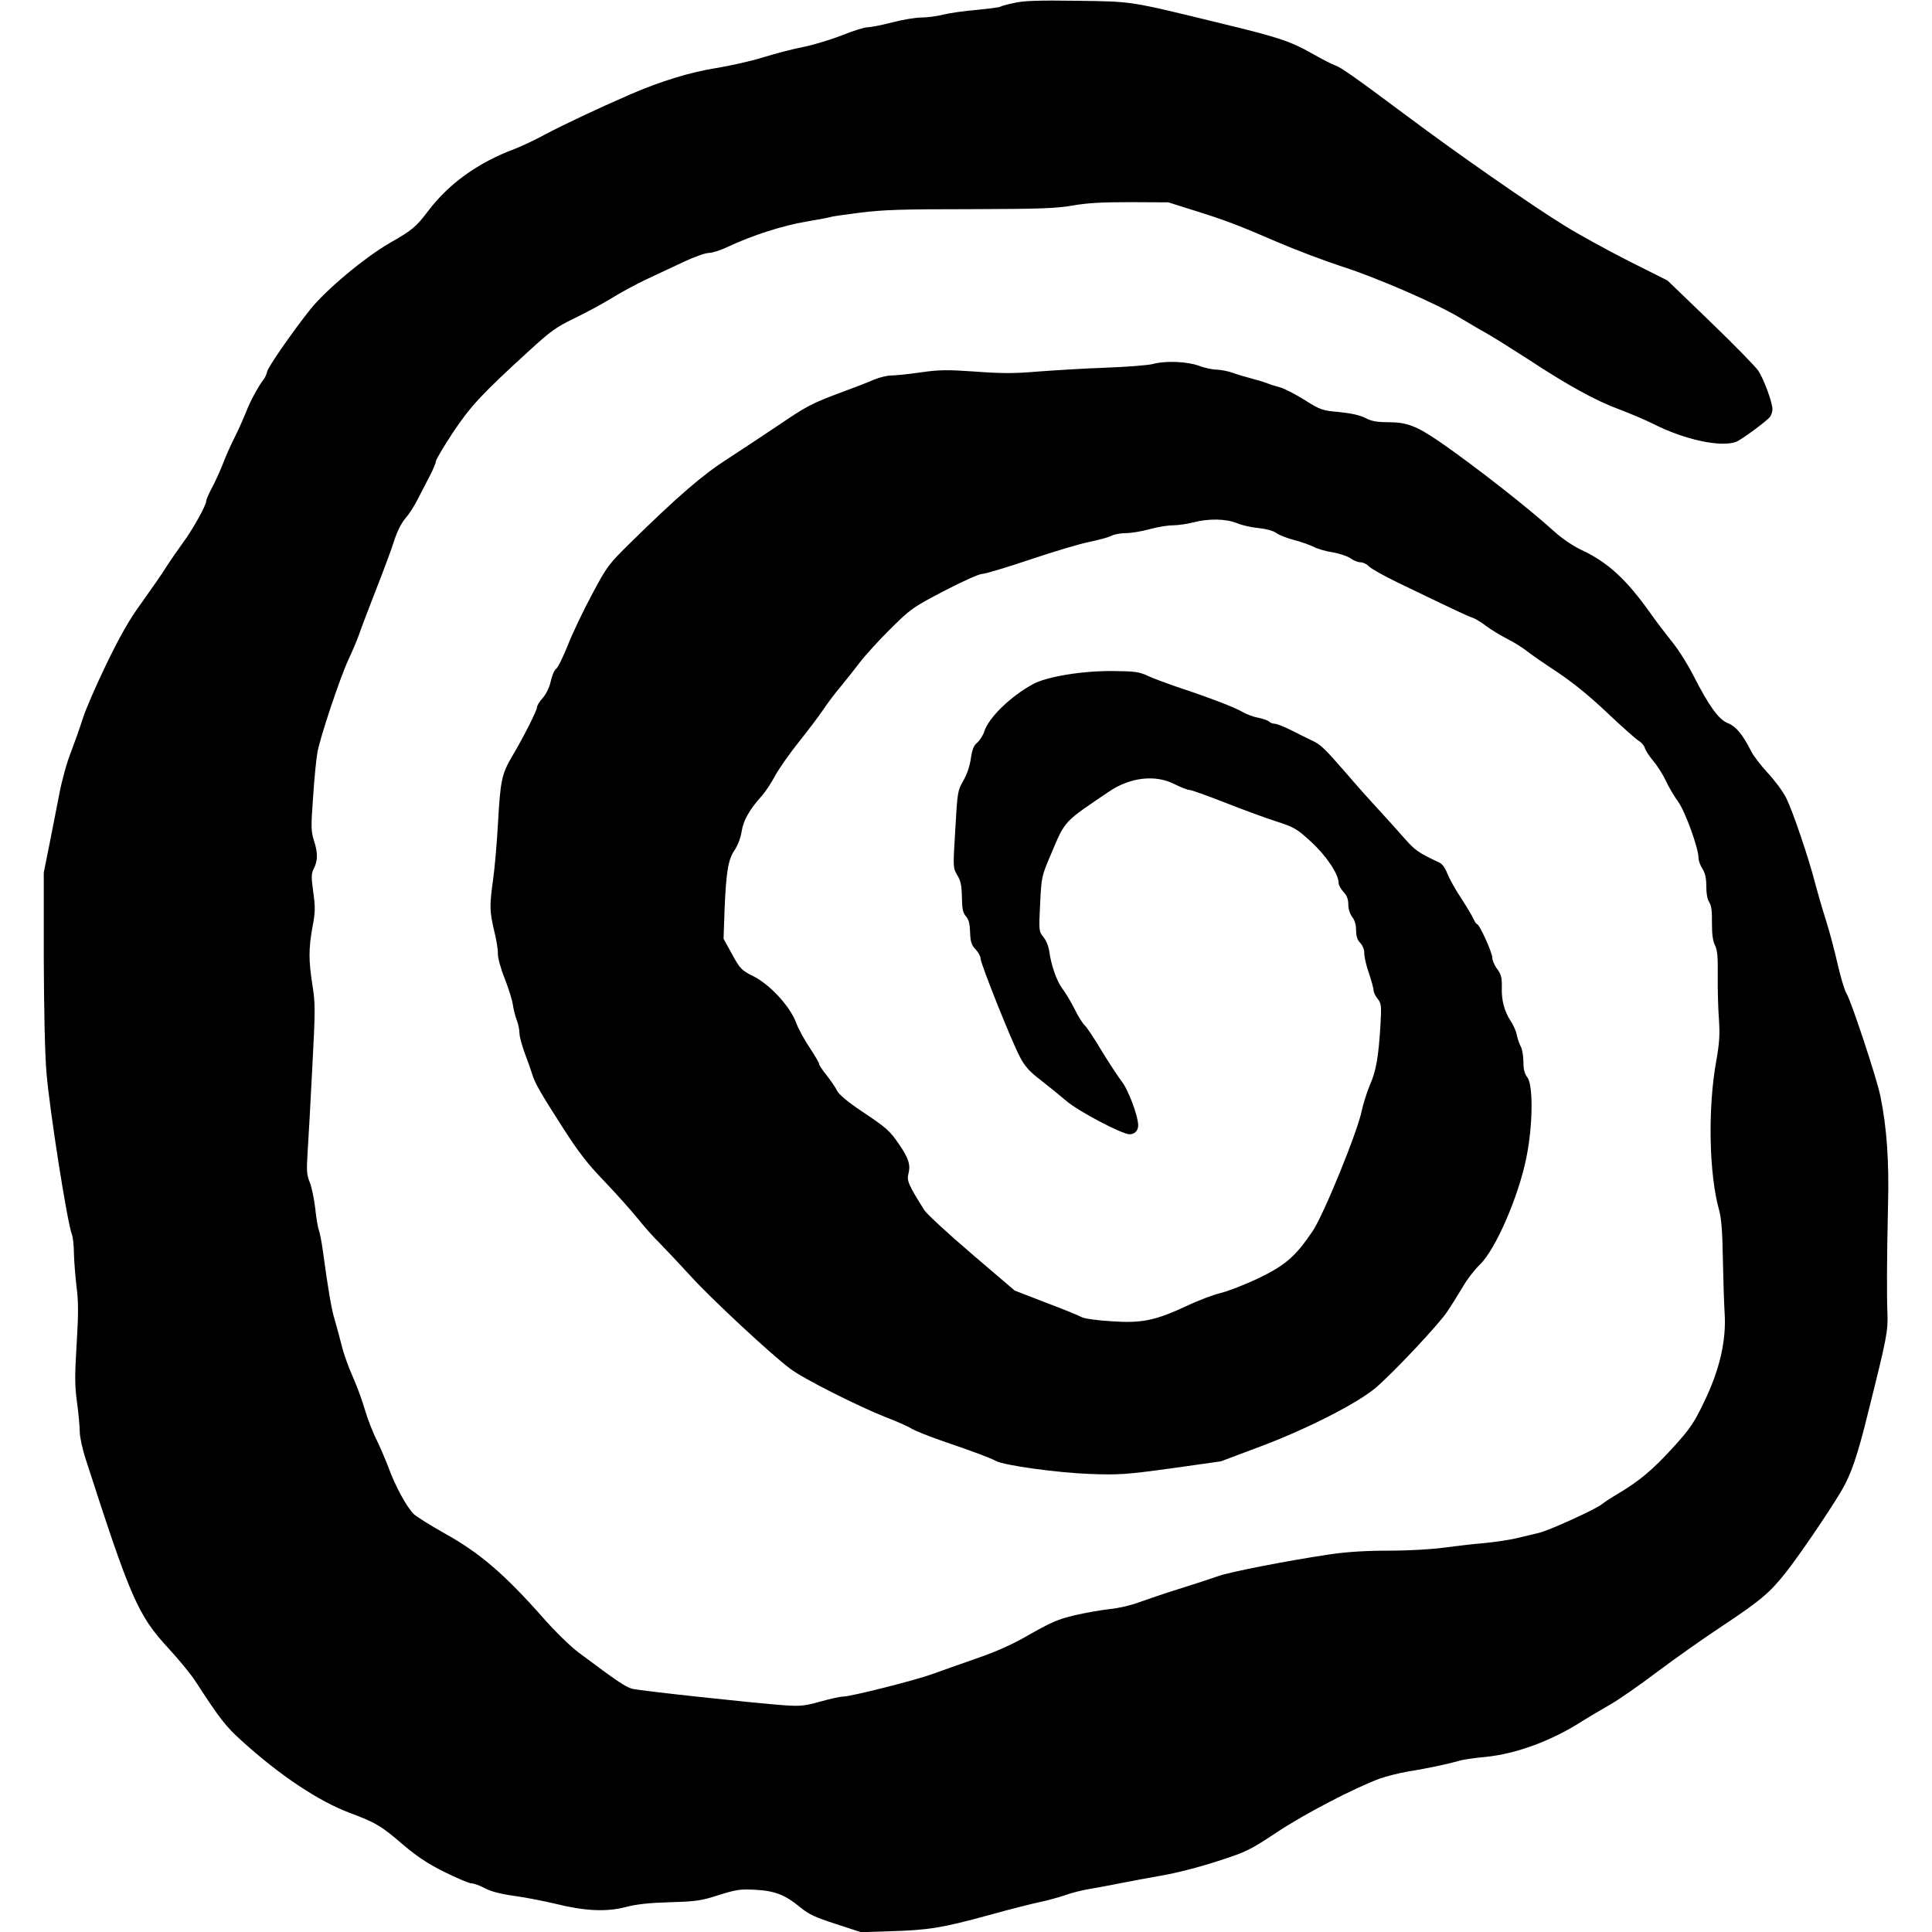
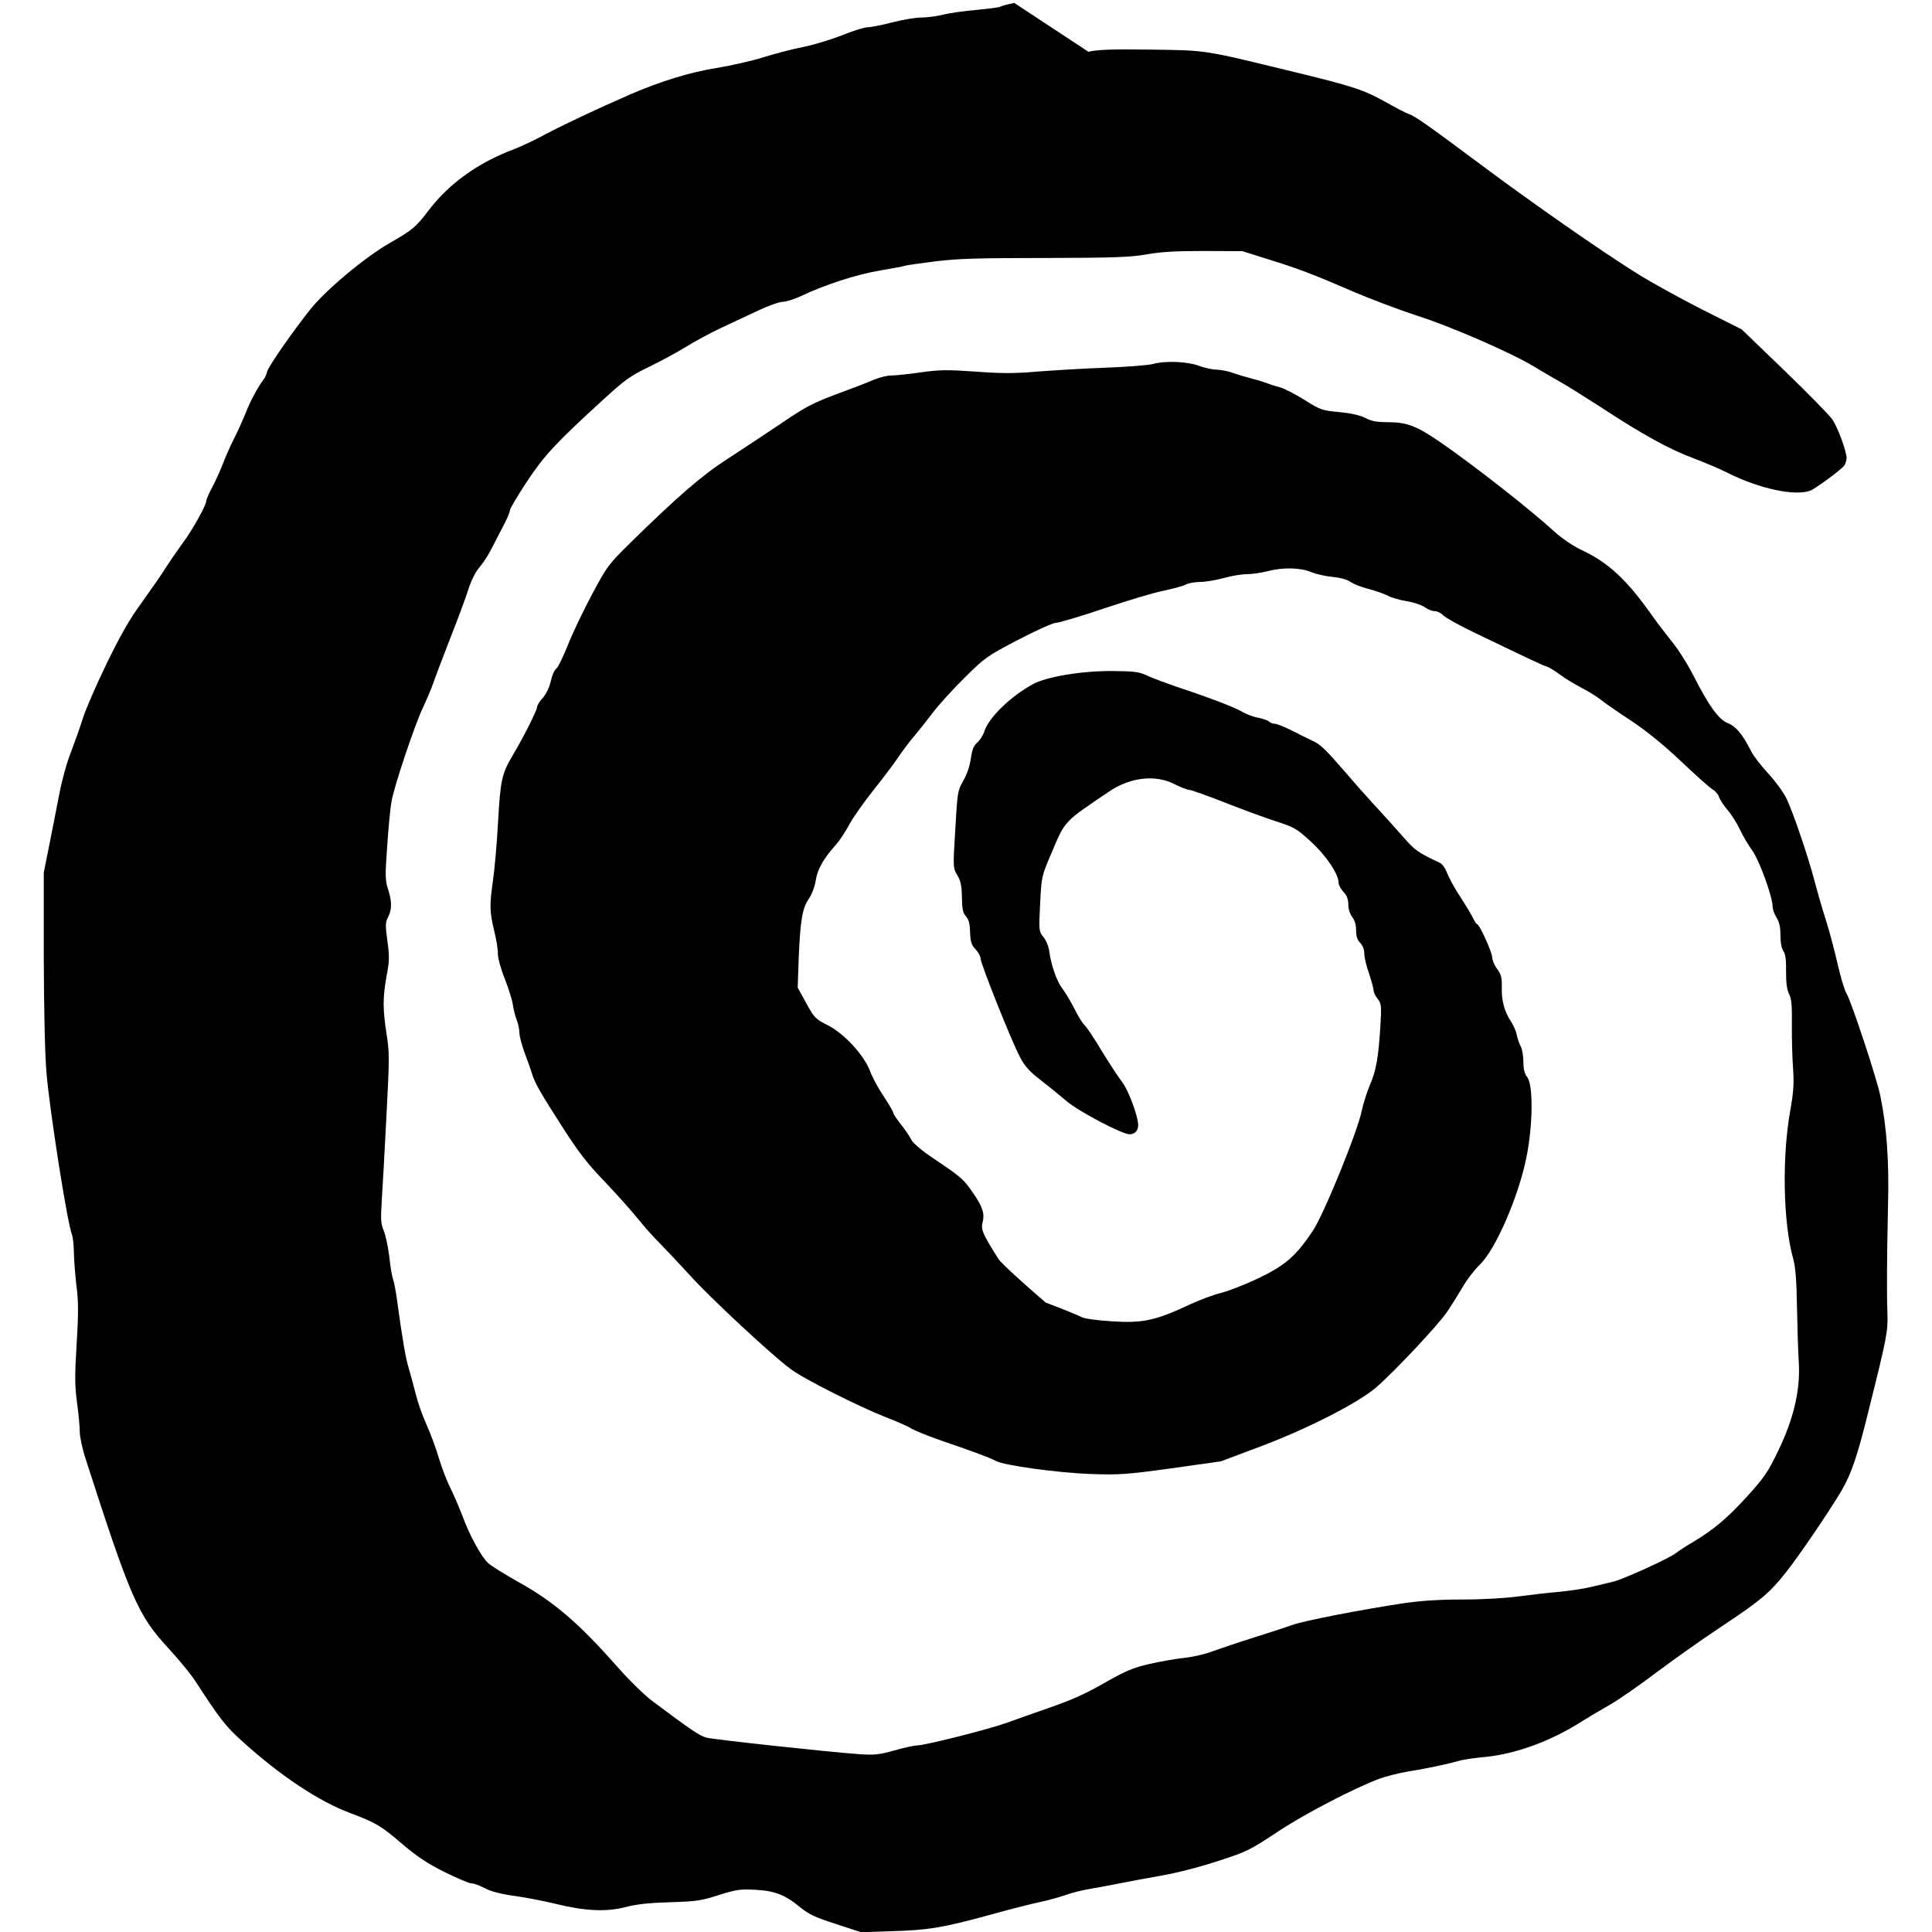
<svg xmlns="http://www.w3.org/2000/svg" version="1.0" width="993pt" height="993pt" viewBox="0 0 993 993" preserveAspectRatio="xMidYMid meet">
  <g transform="translate(0,993) scale(0.1,-0.1)" fill="#000000" stroke="none">
-     <path d="M5213 9915 c-35 -7 -67 -16 -73 -20 -5 -3 -60 -10 -121 -16 -62 -5 -138 -16 -170 -24 -31 -8 -82 -15 -112 -15 -30 0 -98 -11 -151 -25 -53 -14 -110 -25 -126 -25 -16 0 -75 -18 -131 -41 -56 -22 -145 -49 -198 -60 -53 -10 -145 -34 -206 -53 -60 -19 -171 -44 -245 -56 -136 -22 -282 -67 -438 -134 -170 -74 -352 -160 -440 -207 -51 -28 -122 -61 -158 -75 -187 -70 -336 -177 -443 -318 -63 -83 -82 -99 -198 -165 -128 -74 -327 -240 -408 -341 -92 -116 -216 -294 -222 -320 -3 -14 -11 -32 -18 -40 -26 -33 -72 -118 -89 -165 -11 -27 -36 -85 -57 -127 -22 -43 -50 -106 -63 -141 -13 -34 -38 -89 -55 -121 -17 -32 -31 -64 -31 -71 0 -22 -70 -148 -120 -215 -26 -36 -65 -92 -86 -125 -20 -33 -77 -114 -124 -180 -66 -90 -111 -170 -184 -320 -53 -110 -108 -236 -121 -280 -14 -44 -41 -120 -60 -170 -20 -49 -47 -146 -60 -215 -13 -69 -37 -188 -52 -265 l-28 -140 0 -440 c1 -271 6 -498 14 -590 17 -199 106 -764 130 -828 6 -16 11 -61 11 -100 1 -40 7 -115 13 -167 10 -76 11 -136 1 -295 -10 -167 -10 -217 2 -304 8 -58 14 -125 14 -150 0 -25 13 -86 29 -136 232 -720 270 -807 426 -976 53 -57 115 -133 138 -168 127 -196 157 -234 240 -309 195 -177 395 -310 555 -370 133 -50 160 -65 277 -166 66 -56 122 -94 208 -137 65 -32 128 -59 140 -59 12 0 43 -11 69 -25 32 -17 82 -30 155 -40 59 -8 153 -27 208 -40 148 -37 261 -43 360 -17 57 15 123 22 230 25 134 4 161 8 250 37 89 28 110 31 185 27 101 -5 154 -25 233 -90 45 -37 78 -52 184 -86 l128 -42 150 5 c193 5 268 17 505 82 107 30 227 60 265 68 39 8 97 24 129 35 32 12 89 26 125 32 36 6 107 19 156 29 50 10 146 28 215 40 72 12 193 43 285 73 152 49 167 56 310 151 142 94 396 226 528 275 32 11 97 28 145 36 100 16 211 40 262 55 19 6 81 15 137 20 157 16 340 83 499 186 29 18 89 54 135 80 45 25 157 103 248 172 91 68 238 172 326 230 199 132 248 172 330 275 63 78 224 314 288 422 51 85 84 182 140 410 96 384 101 412 98 505 -4 108 -3 276 3 555 6 224 -6 399 -39 560 -17 87 -150 490 -175 530 -10 17 -30 84 -45 150 -15 66 -42 169 -61 228 -19 60 -43 143 -54 185 -33 131 -117 376 -149 440 -17 34 -60 92 -95 129 -35 38 -74 88 -86 113 -43 85 -78 127 -119 143 -48 19 -97 88 -178 246 -30 59 -80 138 -112 176 -31 39 -78 100 -103 136 -128 181 -223 269 -363 334 -40 19 -98 58 -135 92 -132 120 -404 333 -584 458 -125 86 -174 105 -272 105 -57 0 -85 5 -117 22 -28 14 -73 24 -133 30 -88 8 -96 10 -180 63 -48 30 -106 60 -128 65 -23 6 -52 15 -65 21 -13 5 -49 16 -80 24 -31 8 -74 21 -96 29 -22 8 -58 15 -80 16 -22 0 -64 9 -93 20 -59 22 -171 27 -237 9 -22 -6 -132 -15 -245 -19 -113 -4 -270 -14 -350 -20 -114 -10 -182 -10 -315 0 -147 10 -185 10 -283 -4 -62 -9 -130 -16 -152 -16 -21 0 -60 -10 -87 -21 -26 -12 -112 -45 -191 -74 -125 -47 -162 -66 -288 -152 -80 -54 -203 -135 -272 -180 -130 -83 -254 -190 -497 -428 -119 -117 -124 -124 -202 -270 -44 -82 -100 -199 -124 -260 -24 -60 -51 -116 -60 -122 -10 -7 -22 -36 -28 -64 -7 -32 -23 -65 -41 -86 -17 -18 -30 -40 -30 -49 0 -15 -69 -153 -124 -245 -57 -96 -64 -129 -76 -344 -6 -110 -18 -245 -26 -299 -18 -130 -18 -158 6 -260 12 -47 20 -100 19 -118 -1 -18 14 -75 35 -127 20 -51 39 -112 42 -135 3 -22 12 -58 20 -79 8 -20 14 -51 14 -68 0 -16 13 -64 29 -107 16 -42 32 -88 36 -102 13 -45 46 -102 154 -270 83 -130 129 -190 217 -281 61 -64 137 -149 170 -190 32 -40 85 -100 119 -133 33 -34 103 -108 155 -165 103 -114 419 -408 513 -477 69 -52 350 -193 492 -249 55 -21 114 -47 130 -58 17 -10 86 -38 155 -62 173 -59 251 -89 279 -104 42 -23 318 -61 486 -67 147 -5 181 -3 415 29 l255 36 213 80 c235 89 492 220 585 300 89 76 320 322 363 386 23 33 59 92 82 130 22 39 62 90 88 115 81 78 198 347 239 549 34 166 36 374 5 414 -14 18 -20 40 -20 79 0 29 -6 64 -13 78 -8 14 -17 41 -21 60 -3 19 -17 50 -30 70 -34 52 -49 107 -47 175 1 50 -3 66 -24 95 -14 18 -25 45 -25 58 0 26 -66 172 -78 172 -4 0 -13 14 -20 30 -8 17 -37 65 -65 108 -28 42 -58 97 -68 122 -10 27 -26 50 -40 56 -109 51 -126 63 -183 128 -33 38 -95 106 -136 151 -41 44 -113 125 -160 180 -113 130 -133 149 -177 169 -21 10 -68 33 -105 52 -37 19 -76 34 -86 34 -10 0 -23 5 -29 11 -6 6 -31 15 -56 20 -24 4 -61 18 -83 31 -39 23 -178 76 -339 129 -49 17 -114 41 -143 54 -47 22 -66 25 -185 26 -159 1 -336 -29 -407 -67 -116 -63 -229 -173 -251 -244 -6 -19 -22 -44 -35 -56 -19 -15 -27 -36 -34 -82 -5 -38 -20 -83 -39 -115 -29 -51 -30 -58 -41 -250 -12 -196 -12 -198 10 -235 18 -29 23 -54 24 -113 1 -61 5 -81 21 -99 14 -16 20 -38 21 -82 2 -49 7 -65 28 -87 14 -15 26 -36 26 -48 0 -26 160 -427 203 -507 24 -46 49 -74 104 -116 39 -30 99 -79 133 -108 63 -54 287 -172 326 -172 26 0 44 19 44 46 0 47 -51 184 -85 226 -18 24 -65 95 -104 159 -38 64 -77 122 -86 129 -9 8 -33 45 -52 84 -19 38 -48 86 -63 105 -29 39 -57 119 -67 191 -3 25 -16 57 -30 74 -23 28 -24 31 -17 170 7 140 7 141 56 256 74 175 62 162 299 322 108 73 237 88 335 38 32 -16 67 -30 77 -30 10 0 91 -29 180 -64 89 -35 208 -79 264 -97 96 -31 108 -38 181 -105 78 -71 142 -167 142 -211 0 -11 11 -32 25 -47 18 -19 25 -38 25 -65 0 -23 8 -48 20 -64 13 -16 20 -40 20 -68 0 -30 6 -50 22 -66 12 -13 21 -35 20 -53 0 -17 10 -63 24 -102 13 -39 24 -79 24 -88 0 -10 9 -29 21 -44 19 -24 20 -34 14 -139 -10 -161 -22 -232 -55 -306 -15 -37 -33 -93 -40 -126 -19 -103 -196 -538 -253 -622 -87 -130 -140 -176 -281 -244 -68 -32 -155 -66 -193 -75 -37 -9 -115 -38 -173 -66 -162 -75 -230 -90 -387 -79 -73 4 -140 14 -153 21 -14 8 -97 42 -185 75 l-160 62 -221 189 c-122 104 -231 205 -243 224 -82 130 -91 152 -82 187 12 44 2 79 -47 150 -49 72 -61 83 -195 173 -68 45 -114 84 -124 103 -8 17 -33 53 -54 80 -22 27 -39 53 -39 59 0 6 -22 43 -49 84 -27 40 -59 99 -70 130 -32 83 -133 193 -218 236 -62 31 -69 38 -110 113 l-44 80 5 145 c8 200 19 264 52 311 16 24 31 63 36 96 9 57 40 112 104 183 17 19 48 65 68 103 20 37 76 116 123 175 47 59 104 134 126 167 22 33 61 85 87 115 25 30 70 87 99 125 30 39 101 117 160 175 102 101 113 109 274 193 92 48 179 87 194 87 14 0 126 33 247 74 122 41 259 82 306 91 47 10 97 23 112 31 15 8 49 14 75 14 27 0 81 9 121 20 39 11 93 20 120 20 26 0 74 7 105 15 80 21 168 19 225 -4 26 -11 76 -22 110 -25 39 -4 74 -13 91 -25 15 -11 56 -27 91 -36 35 -9 80 -25 101 -35 20 -11 65 -24 100 -29 35 -6 76 -20 91 -31 15 -11 38 -20 51 -20 13 0 32 -9 43 -21 10 -11 79 -50 154 -86 282 -136 356 -171 379 -178 13 -4 44 -23 69 -42 25 -19 73 -48 106 -65 34 -17 79 -45 101 -62 22 -18 93 -67 157 -109 78 -52 163 -120 255 -207 76 -72 150 -138 165 -147 15 -9 29 -26 32 -37 3 -12 23 -43 45 -69 22 -26 51 -73 65 -104 14 -30 42 -77 61 -103 36 -49 105 -239 105 -289 0 -14 9 -39 20 -56 14 -22 20 -47 20 -90 0 -38 6 -69 15 -82 11 -16 15 -45 14 -105 0 -59 4 -92 15 -115 13 -25 16 -59 15 -160 -1 -70 2 -171 6 -223 5 -77 3 -119 -14 -214 -44 -243 -37 -583 15 -766 11 -39 17 -110 19 -245 2 -104 6 -230 9 -280 10 -144 -25 -295 -106 -462 -52 -108 -71 -136 -159 -233 -105 -115 -172 -171 -279 -235 -36 -21 -74 -46 -85 -55 -28 -25 -276 -138 -327 -149 -24 -6 -74 -18 -113 -27 -38 -9 -113 -20 -165 -25 -52 -4 -144 -15 -205 -23 -64 -9 -183 -16 -285 -16 -120 0 -216 -6 -305 -19 -214 -32 -514 -90 -574 -112 -31 -11 -119 -40 -196 -64 -77 -24 -171 -56 -210 -70 -38 -15 -106 -31 -150 -35 -44 -5 -125 -19 -181 -32 -85 -20 -121 -36 -229 -97 -93 -54 -169 -88 -279 -126 -83 -29 -185 -65 -226 -80 -89 -32 -417 -115 -457 -115 -15 0 -68 -12 -118 -26 -78 -22 -102 -24 -180 -19 -165 12 -746 75 -785 85 -36 10 -76 37 -278 188 -40 30 -120 108 -178 174 -200 227 -330 338 -509 437 -71 40 -142 84 -158 99 -36 34 -97 147 -130 239 -15 39 -42 103 -61 142 -20 39 -47 109 -61 157 -14 48 -42 125 -64 173 -21 47 -46 118 -55 156 -10 39 -25 97 -35 130 -17 55 -32 140 -62 359 -6 44 -15 90 -20 103 -5 13 -14 65 -19 115 -6 50 -19 110 -28 132 -15 35 -17 57 -11 151 4 61 15 256 24 435 16 300 16 333 1 426 -20 128 -20 187 0 299 15 77 15 102 4 181 -11 80 -10 95 4 122 20 40 20 80 -1 144 -14 45 -15 68 -4 218 6 92 16 196 22 230 12 74 117 388 160 480 17 36 42 94 55 130 12 36 53 142 89 235 37 94 78 204 91 246 15 47 37 91 58 115 19 22 48 67 64 100 17 32 44 86 61 118 17 32 31 66 31 74 0 9 39 74 86 146 91 137 149 200 399 428 104 95 134 117 225 161 58 28 144 74 191 103 48 30 130 74 183 99 53 25 139 65 192 90 53 25 110 45 127 45 18 0 61 14 97 31 120 57 283 110 404 130 66 11 123 22 126 24 3 2 71 12 151 22 118 15 221 18 569 18 362 1 440 4 525 19 75 13 149 17 295 17 l195 -1 130 -41 c158 -49 232 -77 442 -168 89 -38 235 -93 324 -122 173 -55 488 -192 604 -263 39 -23 97 -58 130 -76 33 -18 130 -79 217 -135 205 -135 350 -215 473 -260 55 -21 134 -54 175 -75 161 -81 345 -120 423 -91 28 11 156 105 175 129 6 9 12 26 12 38 0 36 -45 157 -73 199 -15 22 -126 135 -246 251 l-220 212 -203 102 c-112 57 -259 138 -328 181 -175 108 -555 373 -810 564 -271 202 -339 250 -370 260 -13 4 -67 32 -120 62 -108 61 -171 82 -465 153 -475 116 -450 112 -740 116 -199 3 -275 0 -322 -11z" />
+     <path d="M5213 9915 c-35 -7 -67 -16 -73 -20 -5 -3 -60 -10 -121 -16 -62 -5 -138 -16 -170 -24 -31 -8 -82 -15 -112 -15 -30 0 -98 -11 -151 -25 -53 -14 -110 -25 -126 -25 -16 0 -75 -18 -131 -41 -56 -22 -145 -49 -198 -60 -53 -10 -145 -34 -206 -53 -60 -19 -171 -44 -245 -56 -136 -22 -282 -67 -438 -134 -170 -74 -352 -160 -440 -207 -51 -28 -122 -61 -158 -75 -187 -70 -336 -177 -443 -318 -63 -83 -82 -99 -198 -165 -128 -74 -327 -240 -408 -341 -92 -116 -216 -294 -222 -320 -3 -14 -11 -32 -18 -40 -26 -33 -72 -118 -89 -165 -11 -27 -36 -85 -57 -127 -22 -43 -50 -106 -63 -141 -13 -34 -38 -89 -55 -121 -17 -32 -31 -64 -31 -71 0 -22 -70 -148 -120 -215 -26 -36 -65 -92 -86 -125 -20 -33 -77 -114 -124 -180 -66 -90 -111 -170 -184 -320 -53 -110 -108 -236 -121 -280 -14 -44 -41 -120 -60 -170 -20 -49 -47 -146 -60 -215 -13 -69 -37 -188 -52 -265 l-28 -140 0 -440 c1 -271 6 -498 14 -590 17 -199 106 -764 130 -828 6 -16 11 -61 11 -100 1 -40 7 -115 13 -167 10 -76 11 -136 1 -295 -10 -167 -10 -217 2 -304 8 -58 14 -125 14 -150 0 -25 13 -86 29 -136 232 -720 270 -807 426 -976 53 -57 115 -133 138 -168 127 -196 157 -234 240 -309 195 -177 395 -310 555 -370 133 -50 160 -65 277 -166 66 -56 122 -94 208 -137 65 -32 128 -59 140 -59 12 0 43 -11 69 -25 32 -17 82 -30 155 -40 59 -8 153 -27 208 -40 148 -37 261 -43 360 -17 57 15 123 22 230 25 134 4 161 8 250 37 89 28 110 31 185 27 101 -5 154 -25 233 -90 45 -37 78 -52 184 -86 l128 -42 150 5 c193 5 268 17 505 82 107 30 227 60 265 68 39 8 97 24 129 35 32 12 89 26 125 32 36 6 107 19 156 29 50 10 146 28 215 40 72 12 193 43 285 73 152 49 167 56 310 151 142 94 396 226 528 275 32 11 97 28 145 36 100 16 211 40 262 55 19 6 81 15 137 20 157 16 340 83 499 186 29 18 89 54 135 80 45 25 157 103 248 172 91 68 238 172 326 230 199 132 248 172 330 275 63 78 224 314 288 422 51 85 84 182 140 410 96 384 101 412 98 505 -4 108 -3 276 3 555 6 224 -6 399 -39 560 -17 87 -150 490 -175 530 -10 17 -30 84 -45 150 -15 66 -42 169 -61 228 -19 60 -43 143 -54 185 -33 131 -117 376 -149 440 -17 34 -60 92 -95 129 -35 38 -74 88 -86 113 -43 85 -78 127 -119 143 -48 19 -97 88 -178 246 -30 59 -80 138 -112 176 -31 39 -78 100 -103 136 -128 181 -223 269 -363 334 -40 19 -98 58 -135 92 -132 120 -404 333 -584 458 -125 86 -174 105 -272 105 -57 0 -85 5 -117 22 -28 14 -73 24 -133 30 -88 8 -96 10 -180 63 -48 30 -106 60 -128 65 -23 6 -52 15 -65 21 -13 5 -49 16 -80 24 -31 8 -74 21 -96 29 -22 8 -58 15 -80 16 -22 0 -64 9 -93 20 -59 22 -171 27 -237 9 -22 -6 -132 -15 -245 -19 -113 -4 -270 -14 -350 -20 -114 -10 -182 -10 -315 0 -147 10 -185 10 -283 -4 -62 -9 -130 -16 -152 -16 -21 0 -60 -10 -87 -21 -26 -12 -112 -45 -191 -74 -125 -47 -162 -66 -288 -152 -80 -54 -203 -135 -272 -180 -130 -83 -254 -190 -497 -428 -119 -117 -124 -124 -202 -270 -44 -82 -100 -199 -124 -260 -24 -60 -51 -116 -60 -122 -10 -7 -22 -36 -28 -64 -7 -32 -23 -65 -41 -86 -17 -18 -30 -40 -30 -49 0 -15 -69 -153 -124 -245 -57 -96 -64 -129 -76 -344 -6 -110 -18 -245 -26 -299 -18 -130 -18 -158 6 -260 12 -47 20 -100 19 -118 -1 -18 14 -75 35 -127 20 -51 39 -112 42 -135 3 -22 12 -58 20 -79 8 -20 14 -51 14 -68 0 -16 13 -64 29 -107 16 -42 32 -88 36 -102 13 -45 46 -102 154 -270 83 -130 129 -190 217 -281 61 -64 137 -149 170 -190 32 -40 85 -100 119 -133 33 -34 103 -108 155 -165 103 -114 419 -408 513 -477 69 -52 350 -193 492 -249 55 -21 114 -47 130 -58 17 -10 86 -38 155 -62 173 -59 251 -89 279 -104 42 -23 318 -61 486 -67 147 -5 181 -3 415 29 l255 36 213 80 c235 89 492 220 585 300 89 76 320 322 363 386 23 33 59 92 82 130 22 39 62 90 88 115 81 78 198 347 239 549 34 166 36 374 5 414 -14 18 -20 40 -20 79 0 29 -6 64 -13 78 -8 14 -17 41 -21 60 -3 19 -17 50 -30 70 -34 52 -49 107 -47 175 1 50 -3 66 -24 95 -14 18 -25 45 -25 58 0 26 -66 172 -78 172 -4 0 -13 14 -20 30 -8 17 -37 65 -65 108 -28 42 -58 97 -68 122 -10 27 -26 50 -40 56 -109 51 -126 63 -183 128 -33 38 -95 106 -136 151 -41 44 -113 125 -160 180 -113 130 -133 149 -177 169 -21 10 -68 33 -105 52 -37 19 -76 34 -86 34 -10 0 -23 5 -29 11 -6 6 -31 15 -56 20 -24 4 -61 18 -83 31 -39 23 -178 76 -339 129 -49 17 -114 41 -143 54 -47 22 -66 25 -185 26 -159 1 -336 -29 -407 -67 -116 -63 -229 -173 -251 -244 -6 -19 -22 -44 -35 -56 -19 -15 -27 -36 -34 -82 -5 -38 -20 -83 -39 -115 -29 -51 -30 -58 -41 -250 -12 -196 -12 -198 10 -235 18 -29 23 -54 24 -113 1 -61 5 -81 21 -99 14 -16 20 -38 21 -82 2 -49 7 -65 28 -87 14 -15 26 -36 26 -48 0 -26 160 -427 203 -507 24 -46 49 -74 104 -116 39 -30 99 -79 133 -108 63 -54 287 -172 326 -172 26 0 44 19 44 46 0 47 -51 184 -85 226 -18 24 -65 95 -104 159 -38 64 -77 122 -86 129 -9 8 -33 45 -52 84 -19 38 -48 86 -63 105 -29 39 -57 119 -67 191 -3 25 -16 57 -30 74 -23 28 -24 31 -17 170 7 140 7 141 56 256 74 175 62 162 299 322 108 73 237 88 335 38 32 -16 67 -30 77 -30 10 0 91 -29 180 -64 89 -35 208 -79 264 -97 96 -31 108 -38 181 -105 78 -71 142 -167 142 -211 0 -11 11 -32 25 -47 18 -19 25 -38 25 -65 0 -23 8 -48 20 -64 13 -16 20 -40 20 -68 0 -30 6 -50 22 -66 12 -13 21 -35 20 -53 0 -17 10 -63 24 -102 13 -39 24 -79 24 -88 0 -10 9 -29 21 -44 19 -24 20 -34 14 -139 -10 -161 -22 -232 -55 -306 -15 -37 -33 -93 -40 -126 -19 -103 -196 -538 -253 -622 -87 -130 -140 -176 -281 -244 -68 -32 -155 -66 -193 -75 -37 -9 -115 -38 -173 -66 -162 -75 -230 -90 -387 -79 -73 4 -140 14 -153 21 -14 8 -97 42 -185 75 c-122 104 -231 205 -243 224 -82 130 -91 152 -82 187 12 44 2 79 -47 150 -49 72 -61 83 -195 173 -68 45 -114 84 -124 103 -8 17 -33 53 -54 80 -22 27 -39 53 -39 59 0 6 -22 43 -49 84 -27 40 -59 99 -70 130 -32 83 -133 193 -218 236 -62 31 -69 38 -110 113 l-44 80 5 145 c8 200 19 264 52 311 16 24 31 63 36 96 9 57 40 112 104 183 17 19 48 65 68 103 20 37 76 116 123 175 47 59 104 134 126 167 22 33 61 85 87 115 25 30 70 87 99 125 30 39 101 117 160 175 102 101 113 109 274 193 92 48 179 87 194 87 14 0 126 33 247 74 122 41 259 82 306 91 47 10 97 23 112 31 15 8 49 14 75 14 27 0 81 9 121 20 39 11 93 20 120 20 26 0 74 7 105 15 80 21 168 19 225 -4 26 -11 76 -22 110 -25 39 -4 74 -13 91 -25 15 -11 56 -27 91 -36 35 -9 80 -25 101 -35 20 -11 65 -24 100 -29 35 -6 76 -20 91 -31 15 -11 38 -20 51 -20 13 0 32 -9 43 -21 10 -11 79 -50 154 -86 282 -136 356 -171 379 -178 13 -4 44 -23 69 -42 25 -19 73 -48 106 -65 34 -17 79 -45 101 -62 22 -18 93 -67 157 -109 78 -52 163 -120 255 -207 76 -72 150 -138 165 -147 15 -9 29 -26 32 -37 3 -12 23 -43 45 -69 22 -26 51 -73 65 -104 14 -30 42 -77 61 -103 36 -49 105 -239 105 -289 0 -14 9 -39 20 -56 14 -22 20 -47 20 -90 0 -38 6 -69 15 -82 11 -16 15 -45 14 -105 0 -59 4 -92 15 -115 13 -25 16 -59 15 -160 -1 -70 2 -171 6 -223 5 -77 3 -119 -14 -214 -44 -243 -37 -583 15 -766 11 -39 17 -110 19 -245 2 -104 6 -230 9 -280 10 -144 -25 -295 -106 -462 -52 -108 -71 -136 -159 -233 -105 -115 -172 -171 -279 -235 -36 -21 -74 -46 -85 -55 -28 -25 -276 -138 -327 -149 -24 -6 -74 -18 -113 -27 -38 -9 -113 -20 -165 -25 -52 -4 -144 -15 -205 -23 -64 -9 -183 -16 -285 -16 -120 0 -216 -6 -305 -19 -214 -32 -514 -90 -574 -112 -31 -11 -119 -40 -196 -64 -77 -24 -171 -56 -210 -70 -38 -15 -106 -31 -150 -35 -44 -5 -125 -19 -181 -32 -85 -20 -121 -36 -229 -97 -93 -54 -169 -88 -279 -126 -83 -29 -185 -65 -226 -80 -89 -32 -417 -115 -457 -115 -15 0 -68 -12 -118 -26 -78 -22 -102 -24 -180 -19 -165 12 -746 75 -785 85 -36 10 -76 37 -278 188 -40 30 -120 108 -178 174 -200 227 -330 338 -509 437 -71 40 -142 84 -158 99 -36 34 -97 147 -130 239 -15 39 -42 103 -61 142 -20 39 -47 109 -61 157 -14 48 -42 125 -64 173 -21 47 -46 118 -55 156 -10 39 -25 97 -35 130 -17 55 -32 140 -62 359 -6 44 -15 90 -20 103 -5 13 -14 65 -19 115 -6 50 -19 110 -28 132 -15 35 -17 57 -11 151 4 61 15 256 24 435 16 300 16 333 1 426 -20 128 -20 187 0 299 15 77 15 102 4 181 -11 80 -10 95 4 122 20 40 20 80 -1 144 -14 45 -15 68 -4 218 6 92 16 196 22 230 12 74 117 388 160 480 17 36 42 94 55 130 12 36 53 142 89 235 37 94 78 204 91 246 15 47 37 91 58 115 19 22 48 67 64 100 17 32 44 86 61 118 17 32 31 66 31 74 0 9 39 74 86 146 91 137 149 200 399 428 104 95 134 117 225 161 58 28 144 74 191 103 48 30 130 74 183 99 53 25 139 65 192 90 53 25 110 45 127 45 18 0 61 14 97 31 120 57 283 110 404 130 66 11 123 22 126 24 3 2 71 12 151 22 118 15 221 18 569 18 362 1 440 4 525 19 75 13 149 17 295 17 l195 -1 130 -41 c158 -49 232 -77 442 -168 89 -38 235 -93 324 -122 173 -55 488 -192 604 -263 39 -23 97 -58 130 -76 33 -18 130 -79 217 -135 205 -135 350 -215 473 -260 55 -21 134 -54 175 -75 161 -81 345 -120 423 -91 28 11 156 105 175 129 6 9 12 26 12 38 0 36 -45 157 -73 199 -15 22 -126 135 -246 251 l-220 212 -203 102 c-112 57 -259 138 -328 181 -175 108 -555 373 -810 564 -271 202 -339 250 -370 260 -13 4 -67 32 -120 62 -108 61 -171 82 -465 153 -475 116 -450 112 -740 116 -199 3 -275 0 -322 -11z" />
  </g>
</svg>